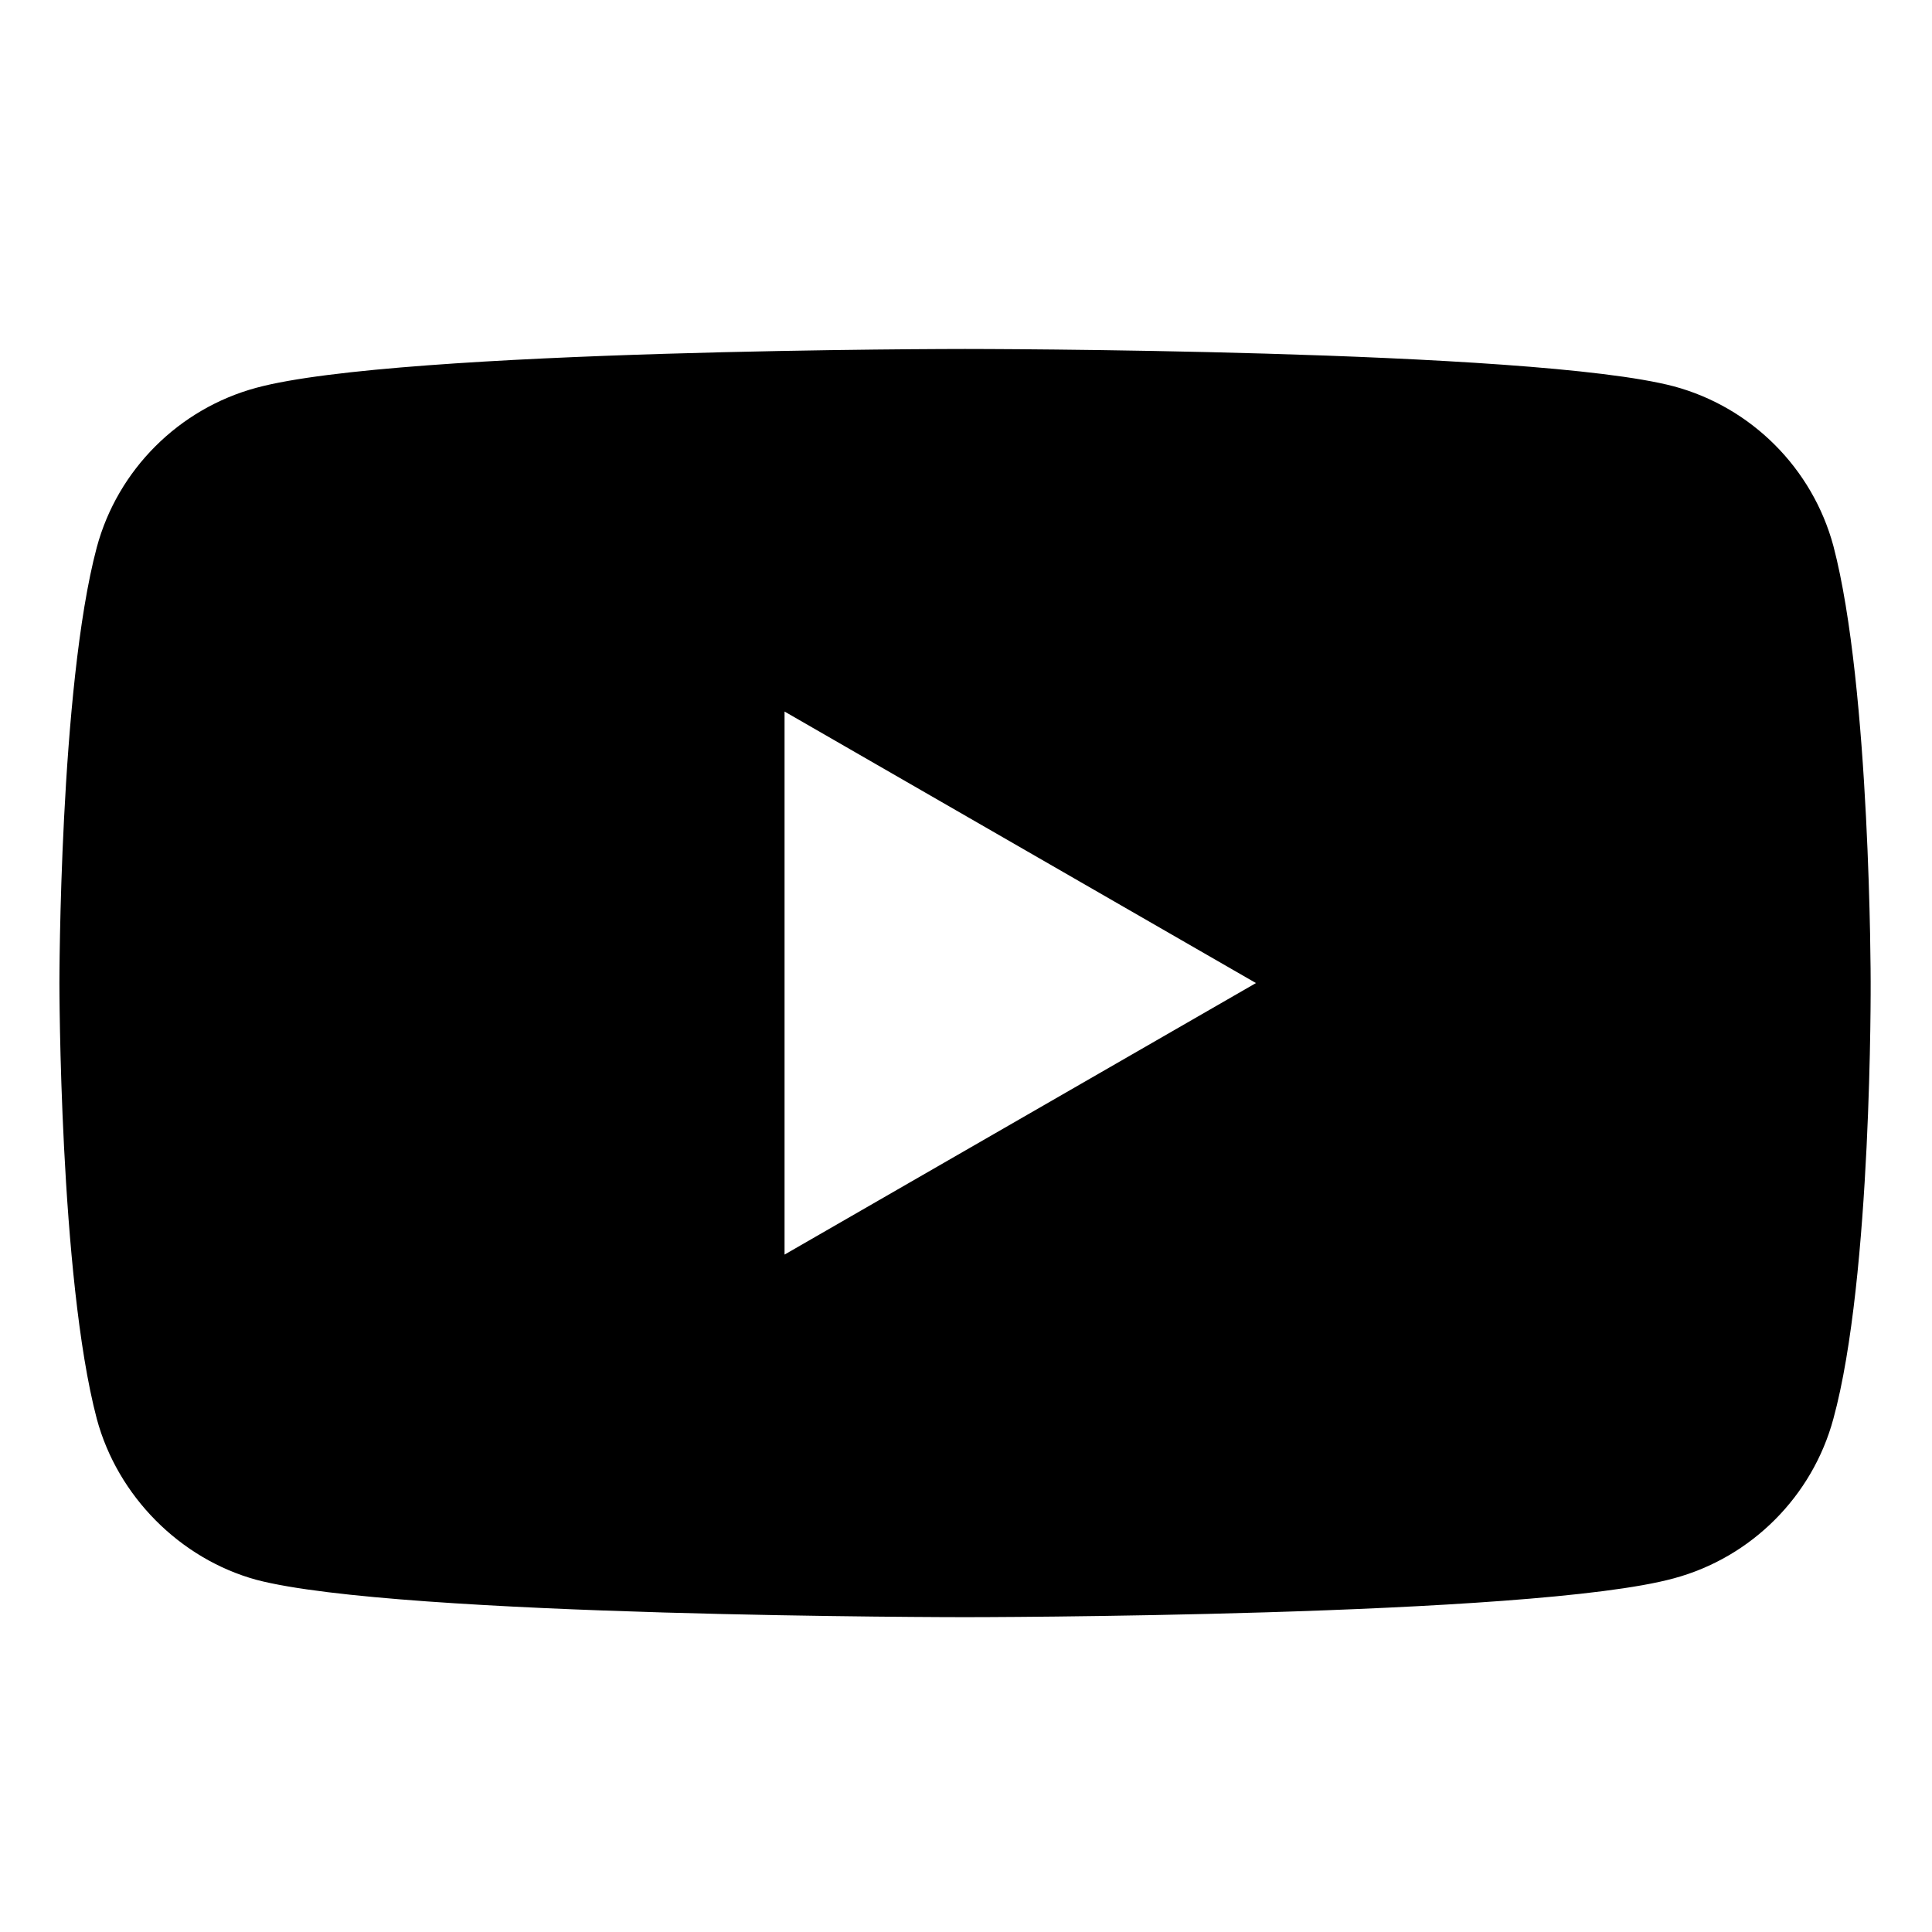
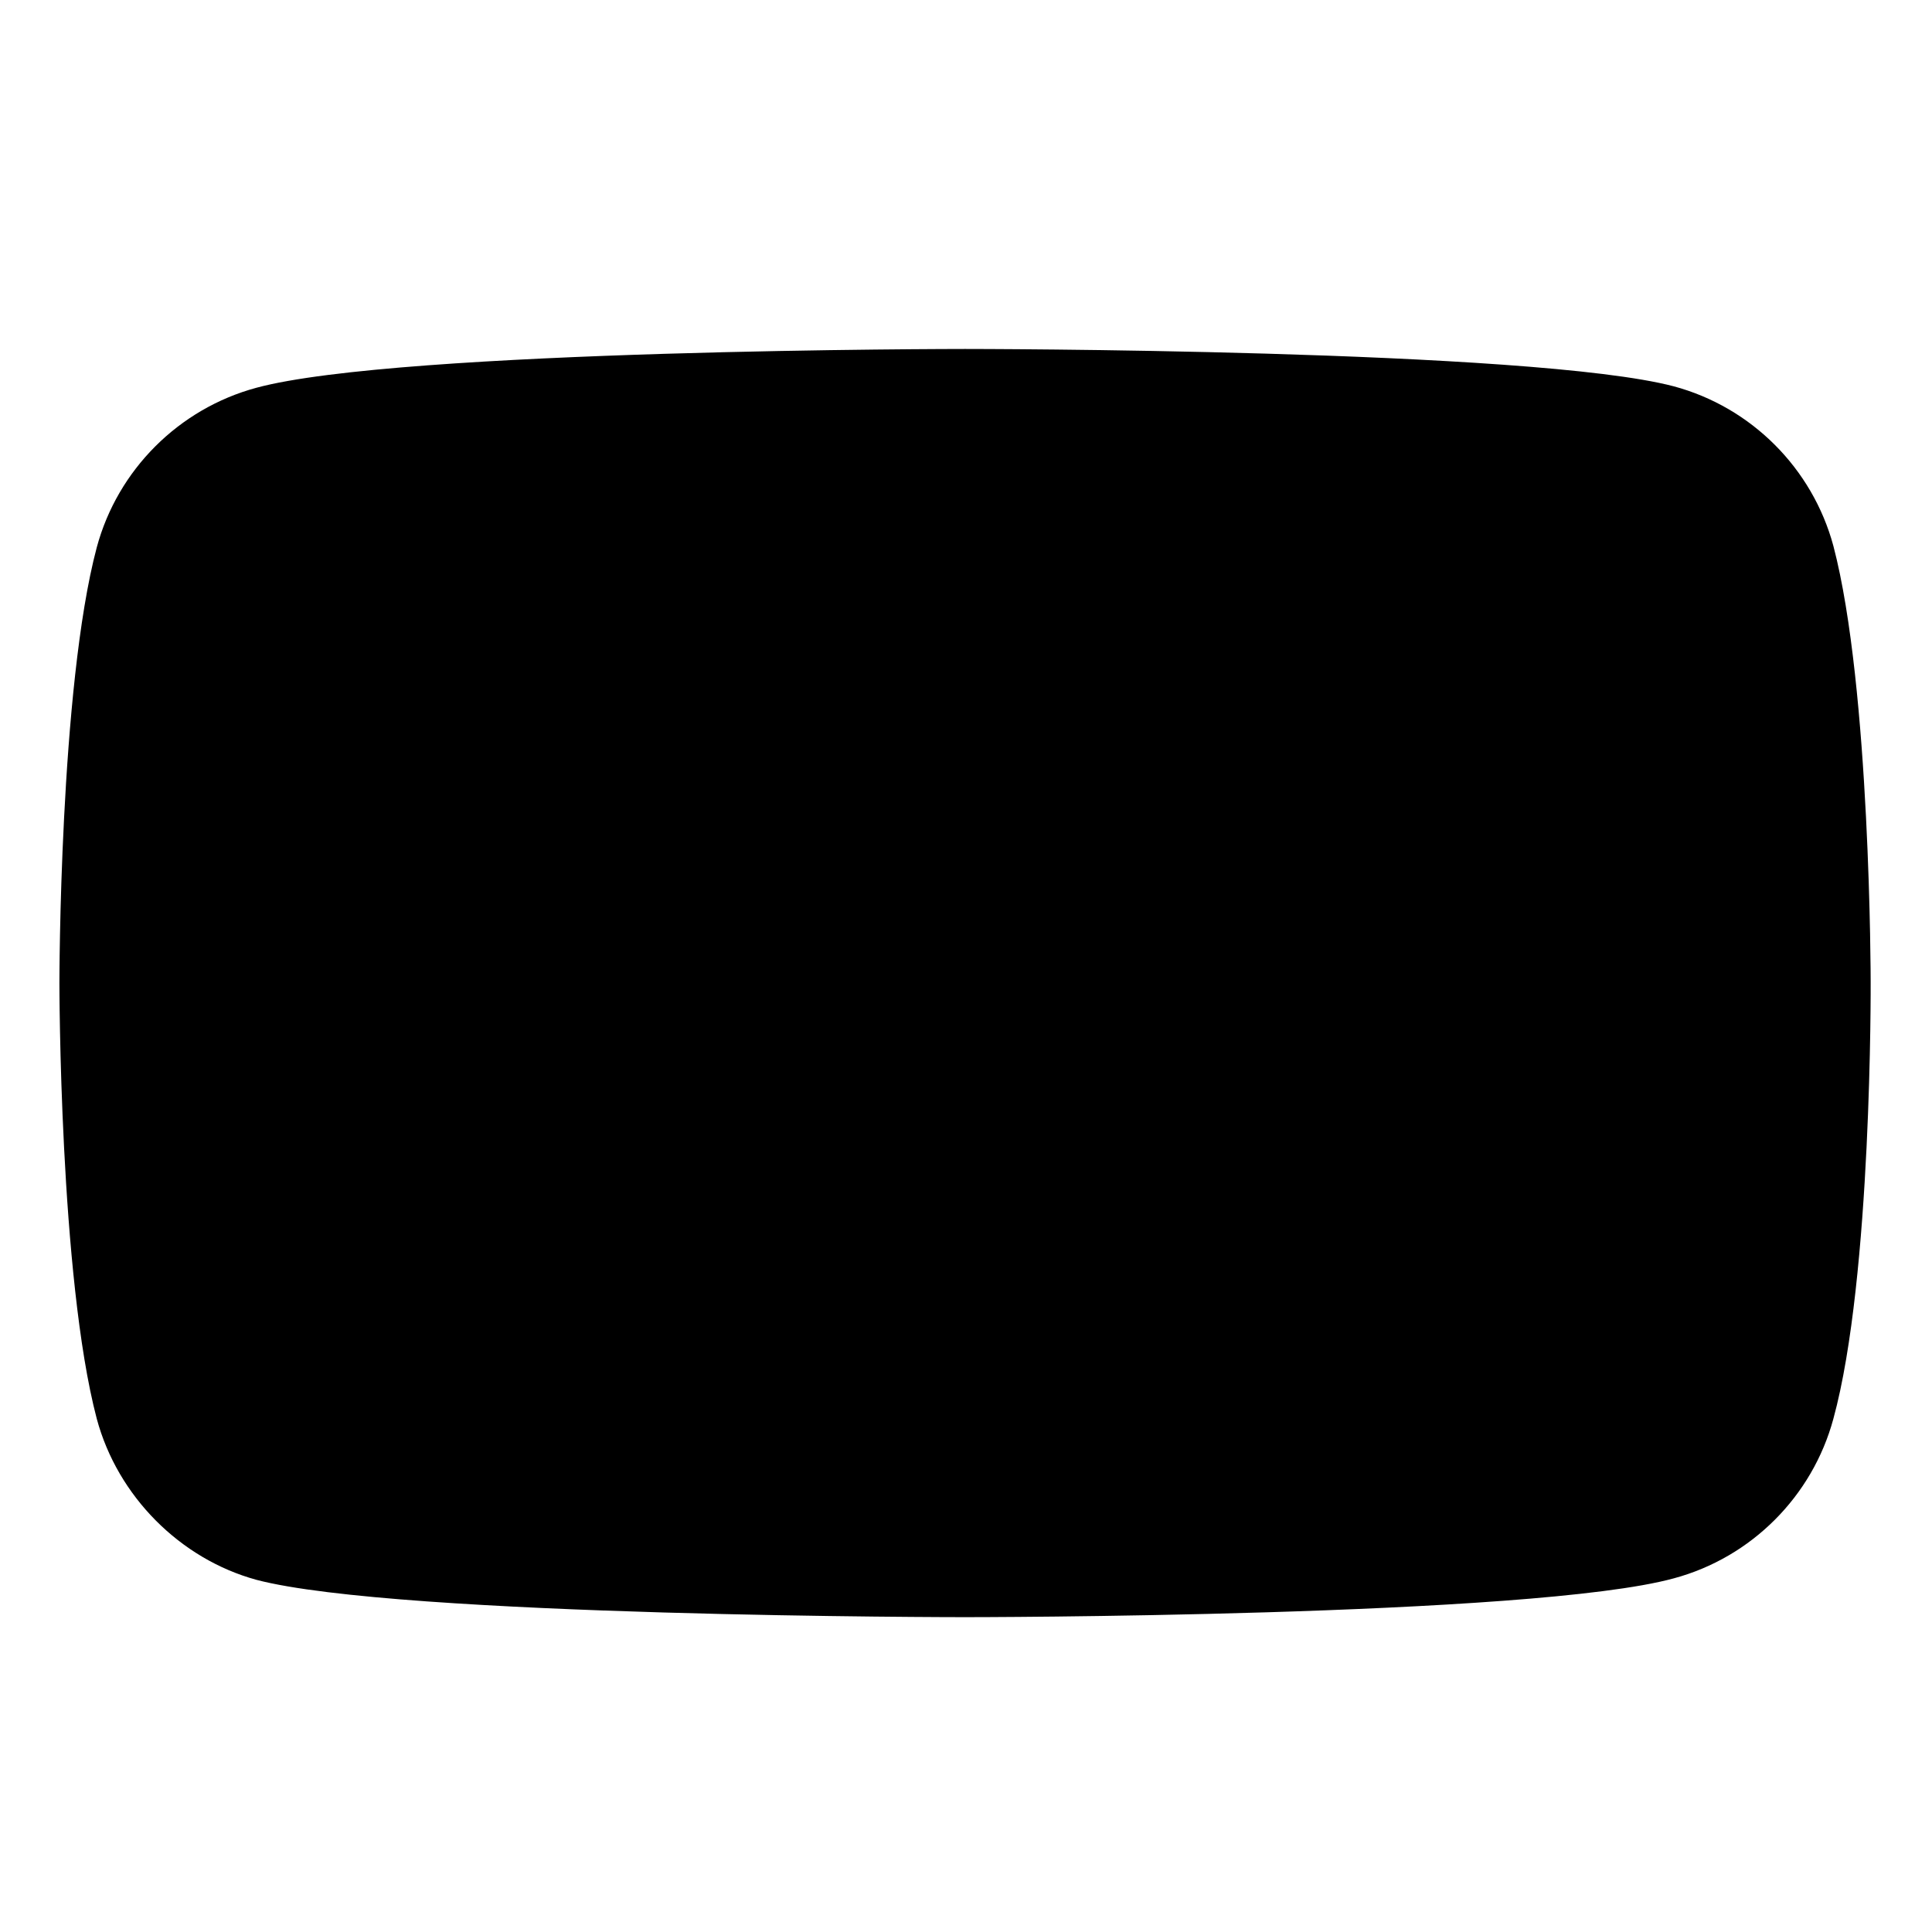
<svg xmlns="http://www.w3.org/2000/svg" width="24" height="24" viewBox="0 0 24 24" fill="none">
-   <path d="M22.775 17.624C22.515 18.588 21.755 19.348 20.792 19.607C19.031 20.089 11.988 20.089 11.988 20.089C11.988 20.089 4.945 20.089 3.185 19.625C2.239 19.366 1.461 18.588 1.202 17.624C0.738 15.863 0.738 12.212 0.738 12.212C0.738 12.212 0.738 8.543 1.202 6.8C1.461 5.837 2.221 5.077 3.185 4.817C4.964 4.335 11.988 4.335 11.988 4.335C11.988 4.335 19.031 4.335 20.792 4.799C21.756 5.058 22.515 5.818 22.775 6.782C23.238 8.543 23.238 12.194 23.238 12.194C23.238 12.194 23.257 15.863 22.775 17.624ZM9.746 8.839V15.585L15.602 12.212L9.746 8.839Z" fill="black" />
+   <path d="M22.775 17.624C22.515 18.588 21.755 19.348 20.792 19.607C19.031 20.089 11.988 20.089 11.988 20.089C11.988 20.089 4.945 20.089 3.185 19.625C2.239 19.366 1.461 18.588 1.202 17.624C0.738 15.863 0.738 12.212 0.738 12.212C0.738 12.212 0.738 8.543 1.202 6.8C1.461 5.837 2.221 5.077 3.185 4.817C4.964 4.335 11.988 4.335 11.988 4.335C11.988 4.335 19.031 4.335 20.792 4.799C21.756 5.058 22.515 5.818 22.775 6.782C23.238 8.543 23.238 12.194 23.238 12.194C23.238 12.194 23.257 15.863 22.775 17.624ZM9.746 8.839L15.602 12.212L9.746 8.839Z" fill="black" />
</svg>